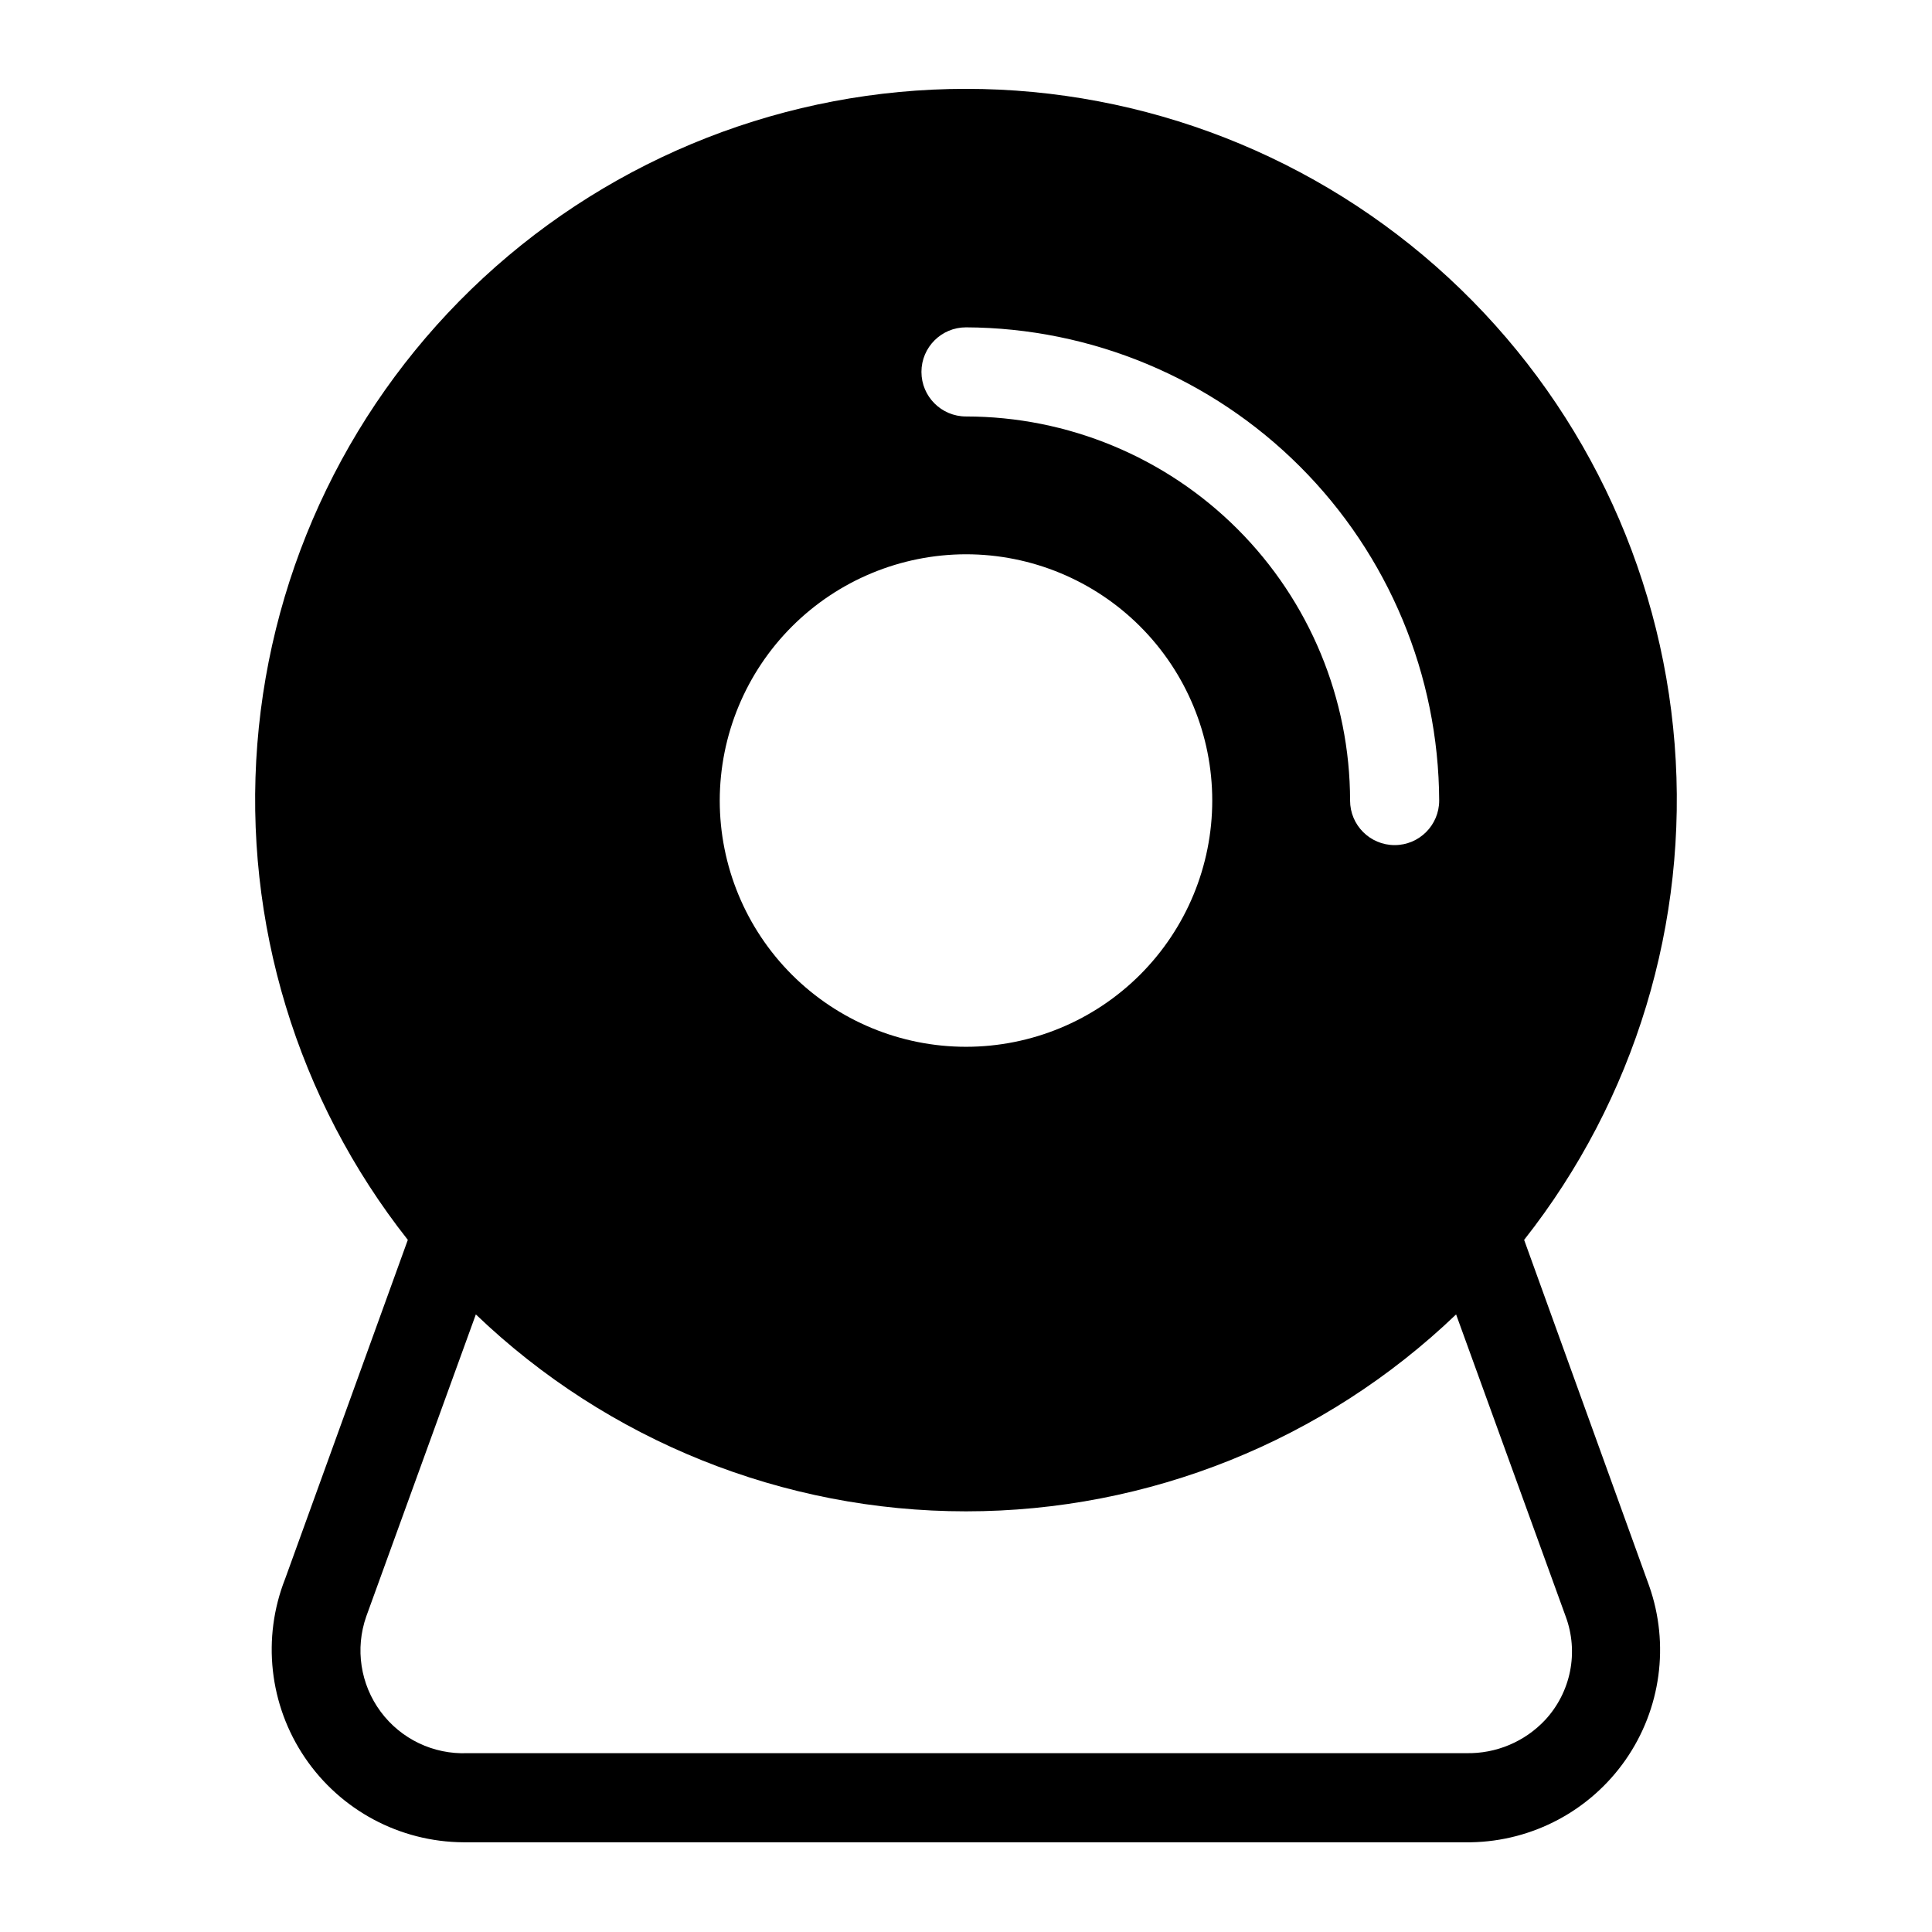
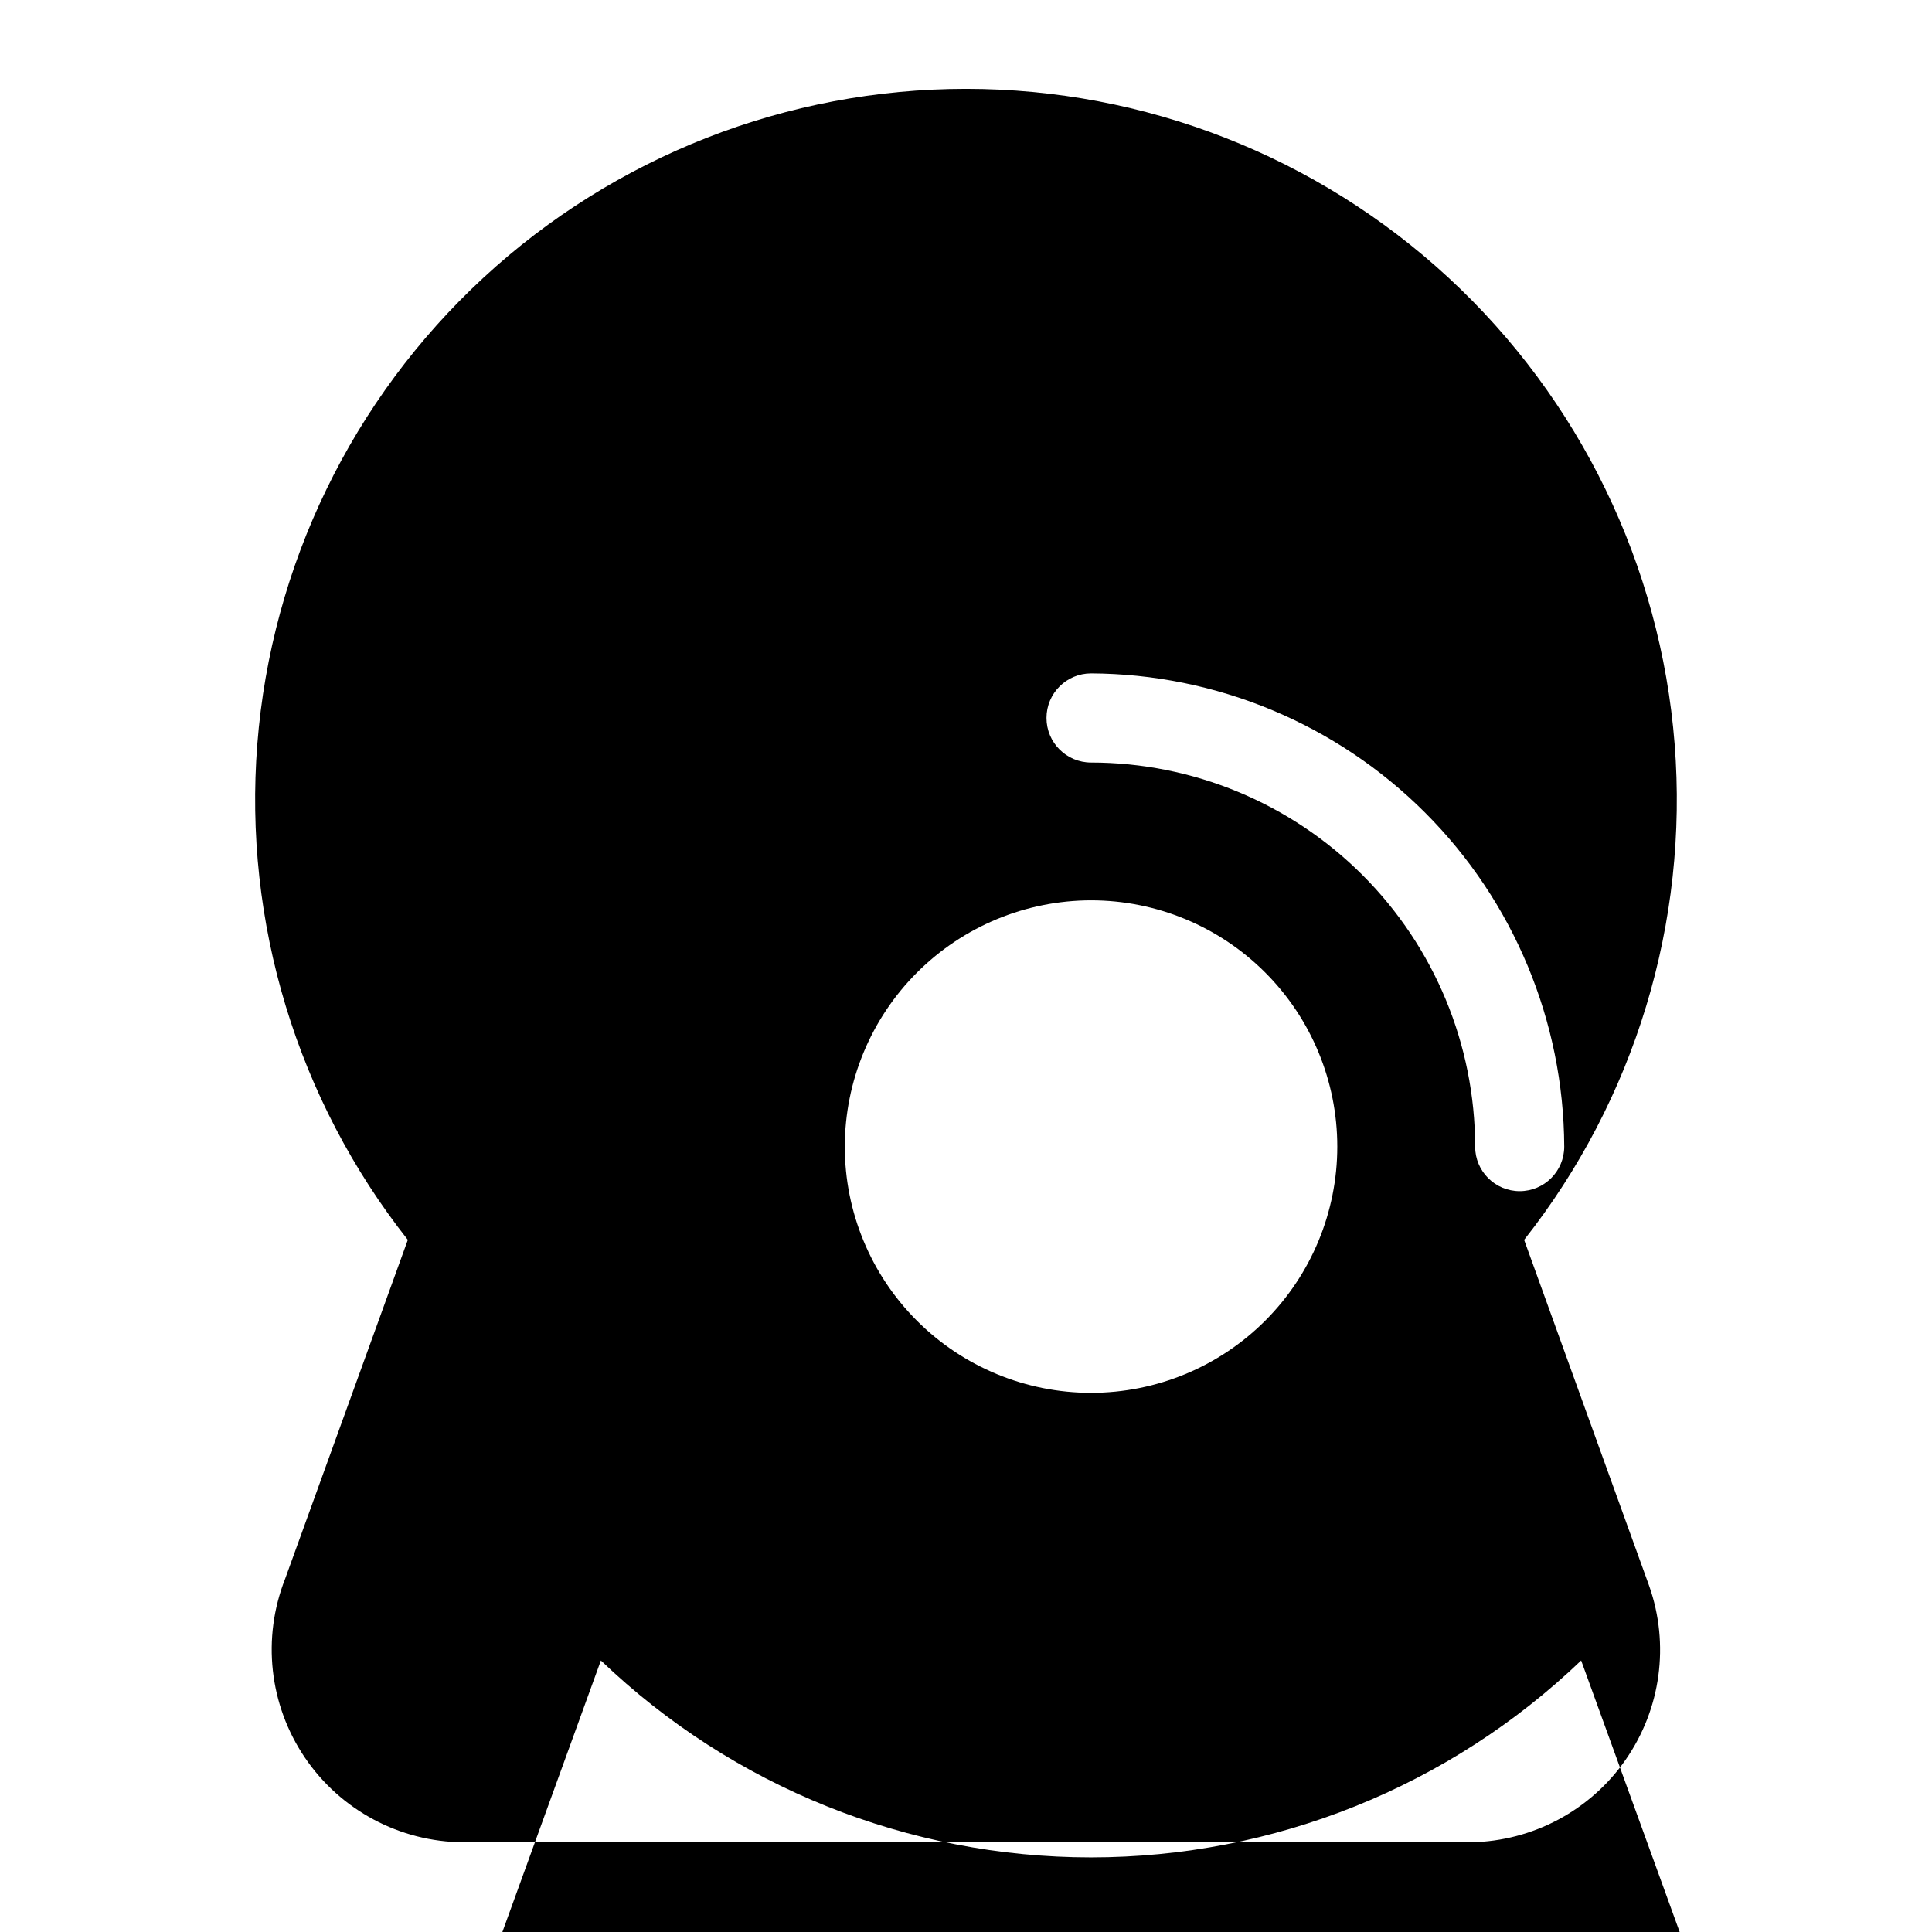
<svg xmlns="http://www.w3.org/2000/svg" fill="#000000" width="800px" height="800px" version="1.1" viewBox="144 144 512 512">
-   <path d="m547.91 472.58c29.355-37.223 43.598-84.145 39.883-131.41s-25.109-91.383-59.918-123.57c-34.812-32.18-80.473-50.055-127.88-50.055s-93.07 17.875-127.88 50.055c-34.812 32.184-56.207 76.305-59.922 123.57-3.715 47.262 10.527 94.184 39.883 131.41l-32.512 89.82c-6.18 15.68-4.231 33.402 5.215 47.359 9.441 13.961 25.164 22.367 42.02 22.465h267.02c16.387-0.285 31.641-8.426 40.996-21.883 9.355-13.457 11.676-30.59 6.234-46.051zm-147.91-241.83c33.211 0.145 65.023 13.402 88.512 36.891 23.484 23.484 36.742 55.297 36.887 88.512 0 6.519-5.285 11.809-11.805 11.809-6.523 0-11.809-5.289-11.809-11.809-0.023-26.988-10.754-52.867-29.836-71.949-19.086-19.086-44.961-29.816-71.949-29.836-6.523 0-11.809-5.289-11.809-11.809 0-6.523 5.285-11.809 11.809-11.809zm0 60.141c17.305 0 33.906 6.879 46.145 19.117 12.238 12.238 19.113 28.836 19.113 46.145s-6.875 33.906-19.113 46.145-28.84 19.113-46.145 19.113c-17.309 0-33.906-6.875-46.148-19.113-12.238-12.238-19.113-28.836-19.113-46.145 0.023-17.301 6.902-33.891 19.137-46.125 12.234-12.23 28.82-19.113 46.125-19.137zm153.5 308.9c-5.41 5.781-13.023 8.988-20.941 8.816h-264.66c-9.02 0.379-17.641-3.738-23.016-10.992-5.379-7.25-6.812-16.695-3.828-25.219l29.047-80.059c34.953 33.488 81.484 52.184 129.89 52.184 48.402 0 94.938-18.695 129.89-52.184l29.047 80.059c1.715 4.625 2.113 9.629 1.156 14.465-0.961 4.836-3.238 9.312-6.586 12.93z" />
+   <path d="m547.91 472.58c29.355-37.223 43.598-84.145 39.883-131.41s-25.109-91.383-59.918-123.57c-34.812-32.18-80.473-50.055-127.88-50.055s-93.07 17.875-127.88 50.055c-34.812 32.184-56.207 76.305-59.922 123.57-3.715 47.262 10.527 94.184 39.883 131.41l-32.512 89.82c-6.18 15.68-4.231 33.402 5.215 47.359 9.441 13.961 25.164 22.367 42.02 22.465h267.02c16.387-0.285 31.641-8.426 40.996-21.883 9.355-13.457 11.676-30.59 6.234-46.051m-147.91-241.83c33.211 0.145 65.023 13.402 88.512 36.891 23.484 23.484 36.742 55.297 36.887 88.512 0 6.519-5.285 11.809-11.805 11.809-6.523 0-11.809-5.289-11.809-11.809-0.023-26.988-10.754-52.867-29.836-71.949-19.086-19.086-44.961-29.816-71.949-29.836-6.523 0-11.809-5.289-11.809-11.809 0-6.523 5.285-11.809 11.809-11.809zm0 60.141c17.305 0 33.906 6.879 46.145 19.117 12.238 12.238 19.113 28.836 19.113 46.145s-6.875 33.906-19.113 46.145-28.84 19.113-46.145 19.113c-17.309 0-33.906-6.875-46.148-19.113-12.238-12.238-19.113-28.836-19.113-46.145 0.023-17.301 6.902-33.891 19.137-46.125 12.234-12.23 28.82-19.113 46.125-19.137zm153.5 308.9c-5.41 5.781-13.023 8.988-20.941 8.816h-264.66c-9.02 0.379-17.641-3.738-23.016-10.992-5.379-7.25-6.812-16.695-3.828-25.219l29.047-80.059c34.953 33.488 81.484 52.184 129.89 52.184 48.402 0 94.938-18.695 129.89-52.184l29.047 80.059c1.715 4.625 2.113 9.629 1.156 14.465-0.961 4.836-3.238 9.312-6.586 12.93z" />
</svg>